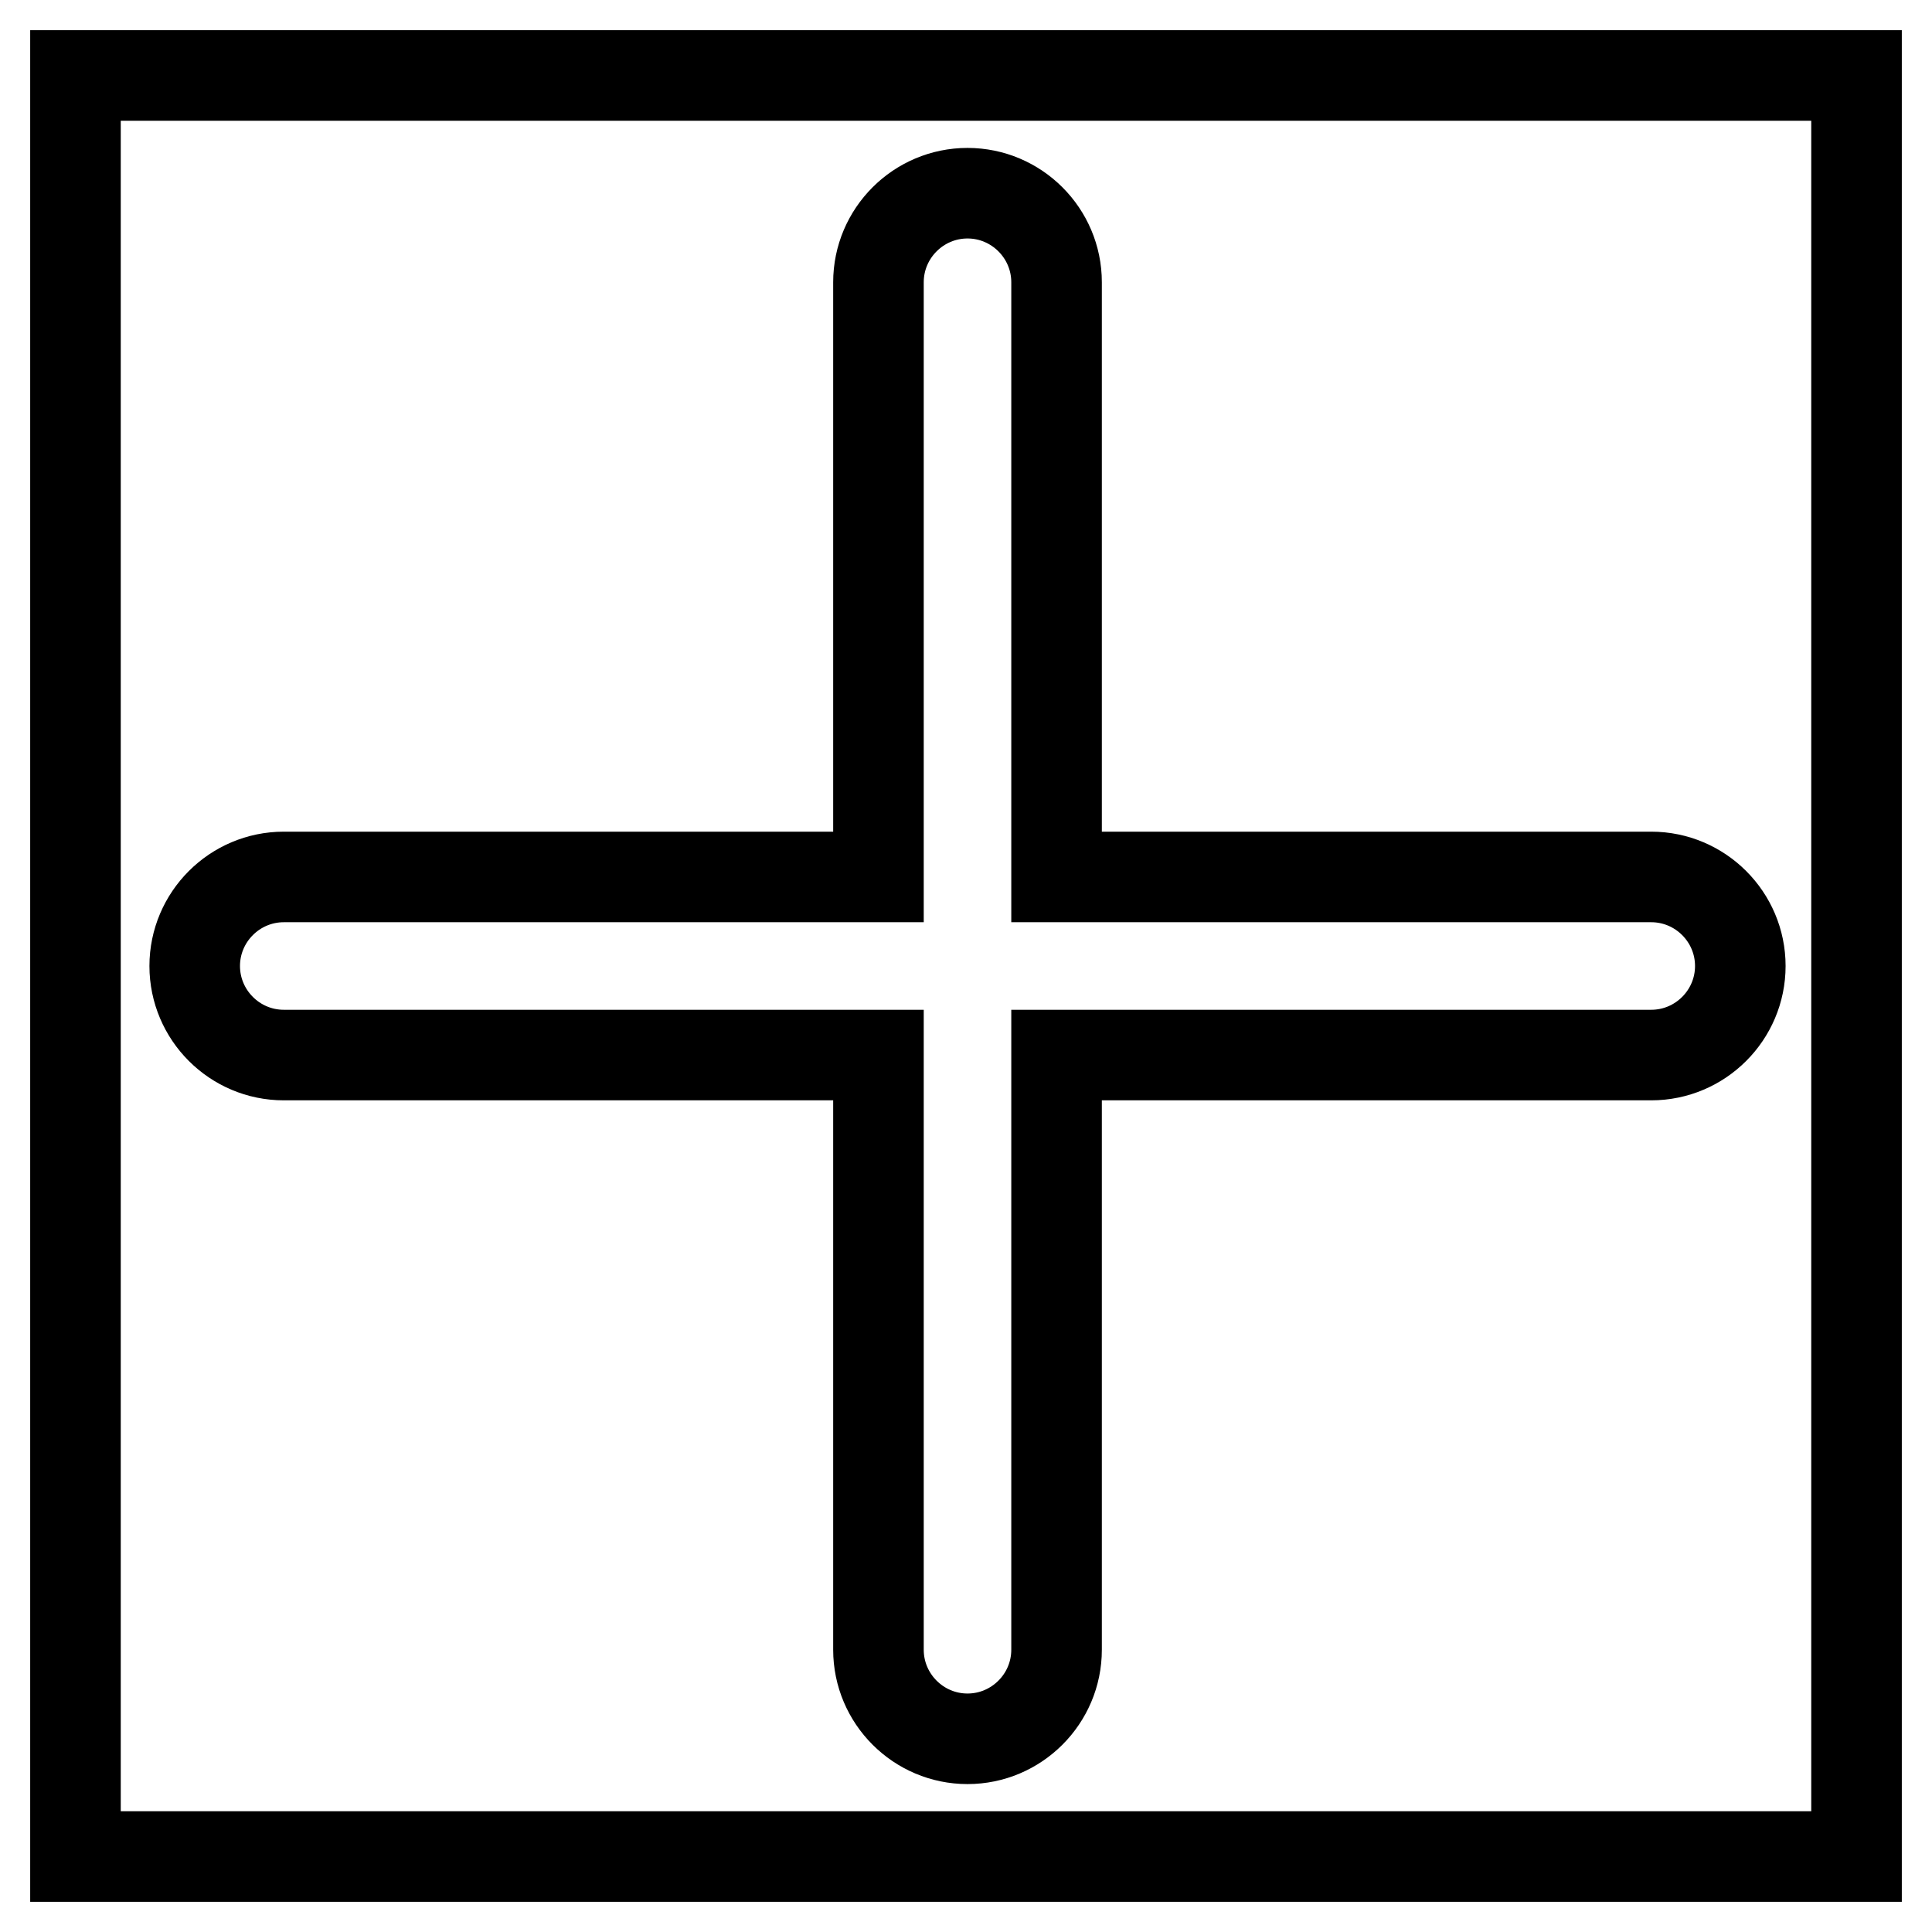
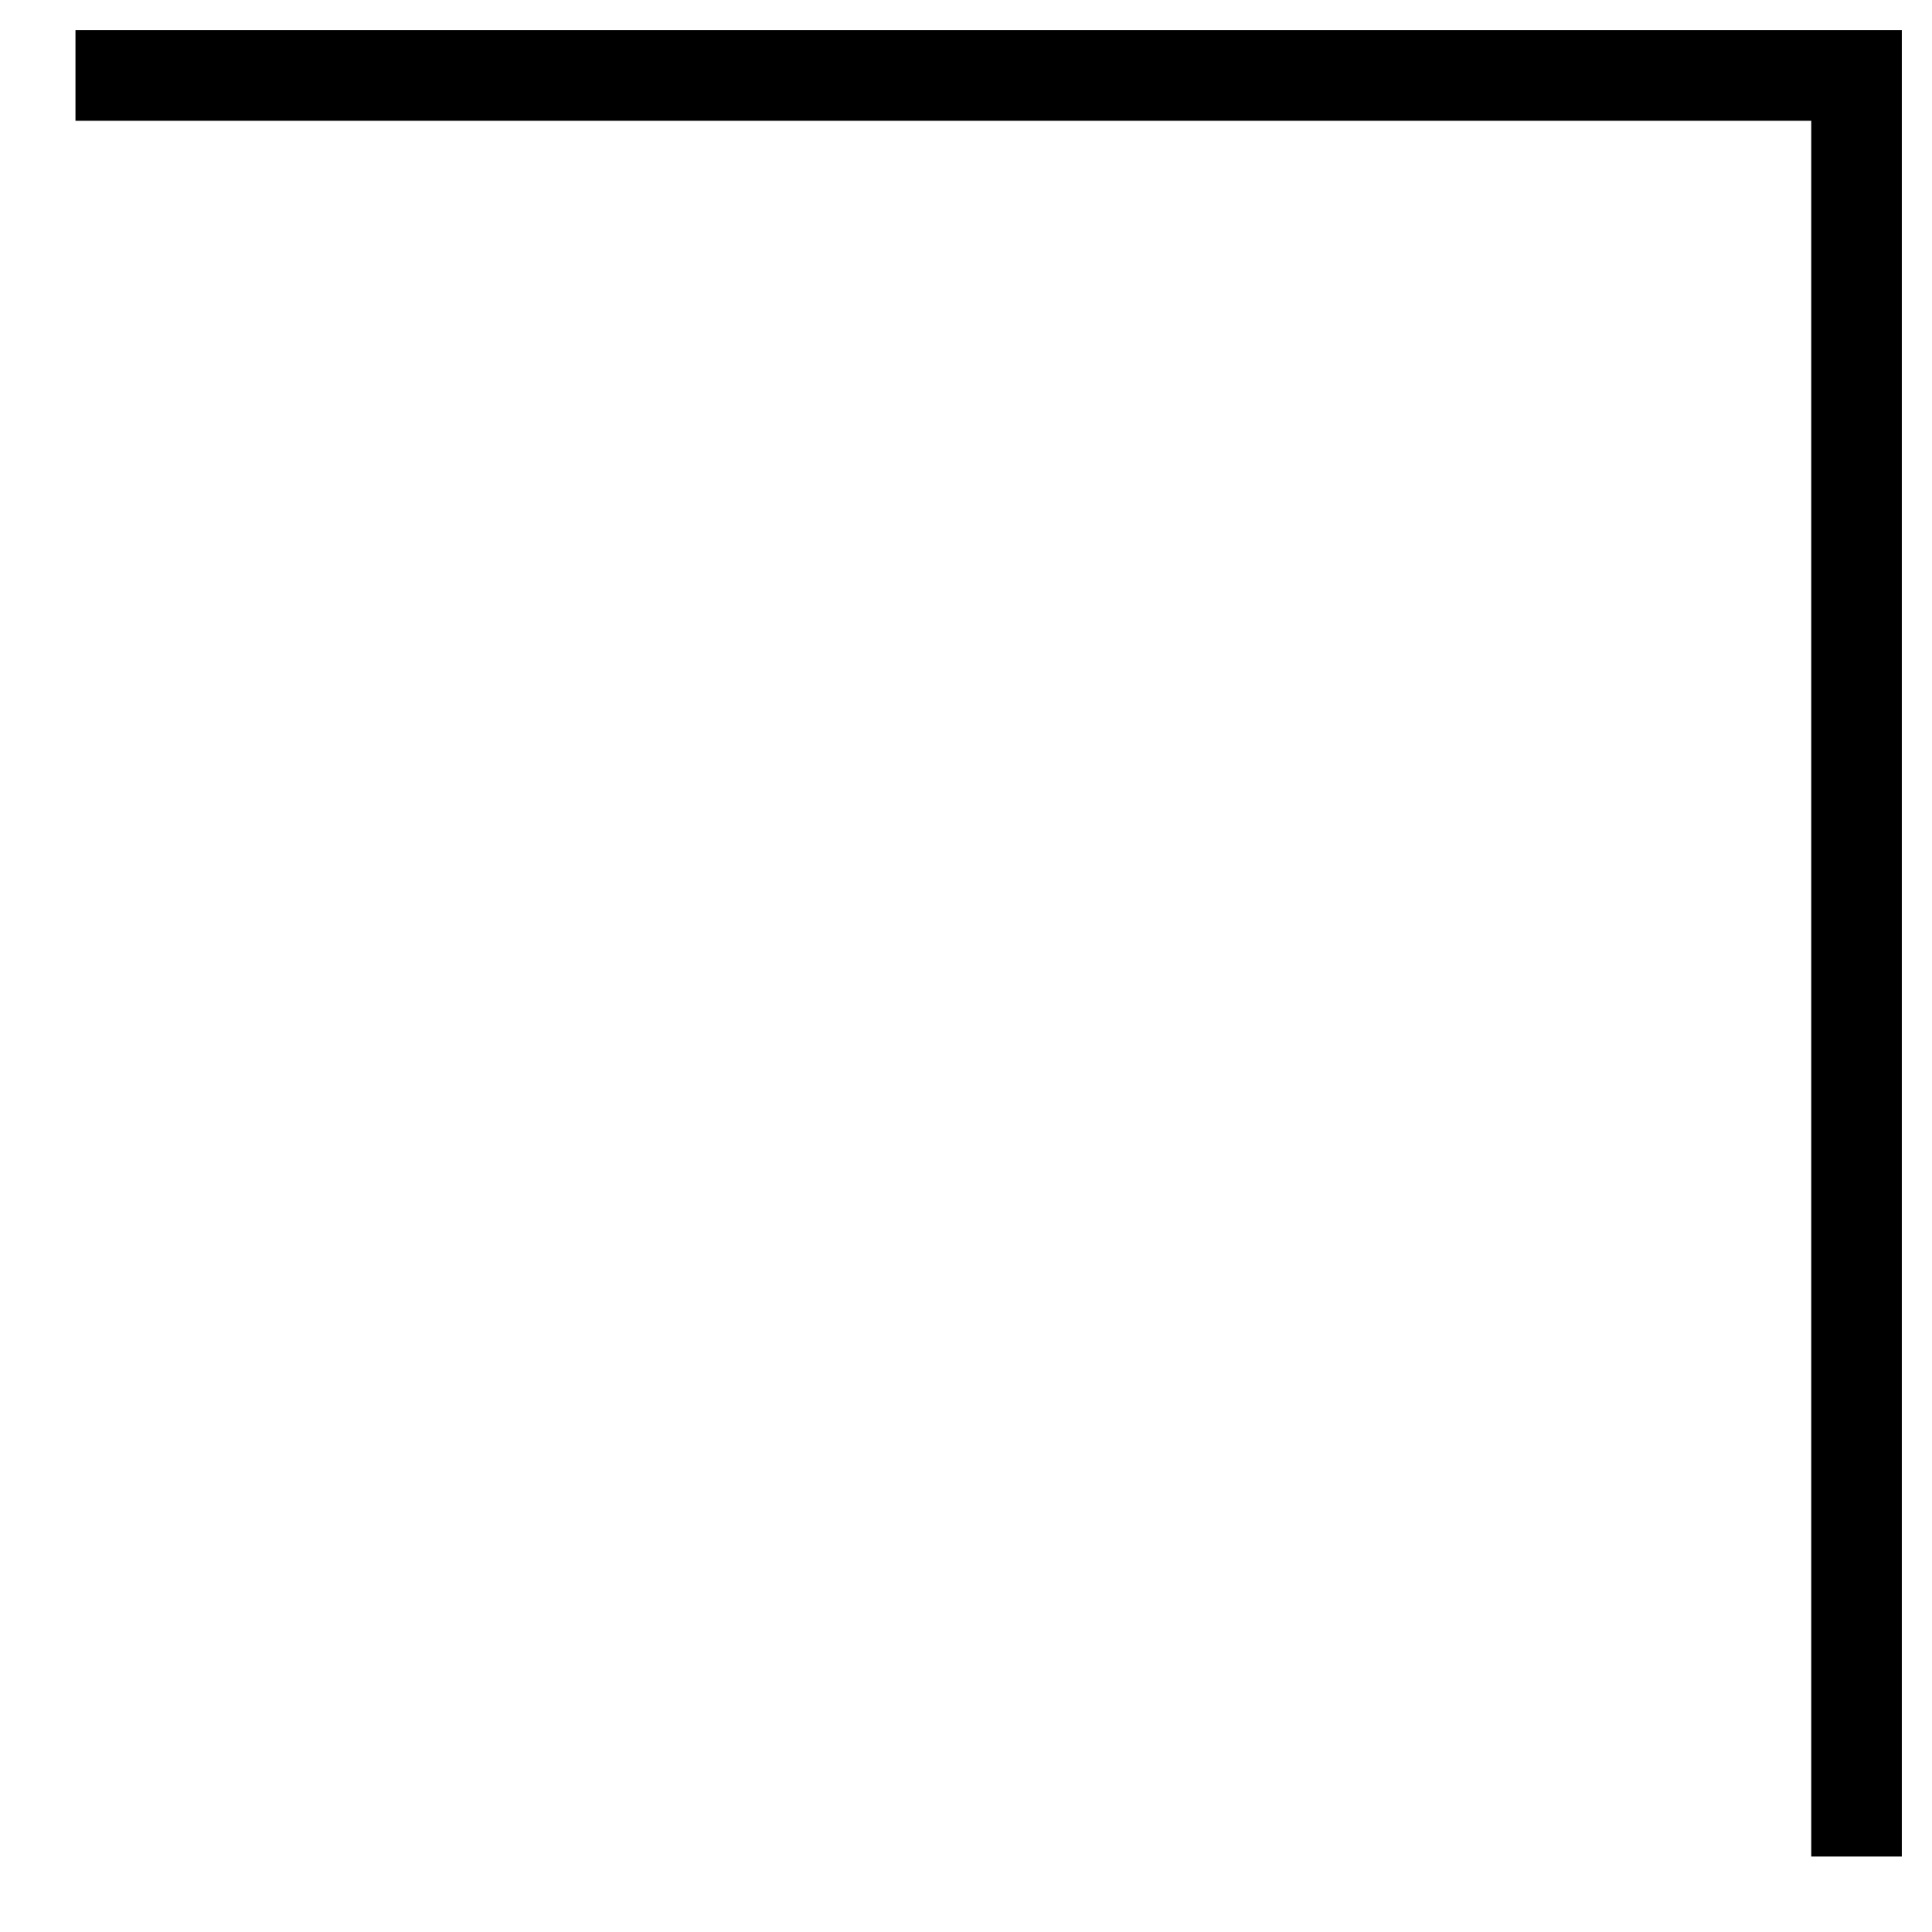
<svg xmlns="http://www.w3.org/2000/svg" version="1.1" x="0px" y="0px" viewBox="0 0 256 256" enable-background="new 0 0 256 256" xml:space="preserve">
  <g>
    <g>
-       <path stroke-width="12" fill-opacity="0" stroke="#000000" d="M10,10h236v236H10V10L10,10z" />
-       <path stroke-width="12" fill-opacity="0" stroke="#000000" d="M218.8,116.2H140V37.4c0-6.5-5.3-11.8-11.8-11.8s-11.8,5.3-11.8,11.8v78.8H37.6c-6.5,0-11.8,5.3-11.8,11.8s5.3,11.8,11.8,11.8h78.8v78.8c0,6.5,5.3,11.8,11.8,11.8c6.5,0,11.8-5.3,11.8-11.8v-78.8h78.8c6.5,0,11.8-5.3,11.8-11.8C230.6,121.5,225.3,116.2,218.8,116.2L218.8,116.2z" />
+       <path stroke-width="12" fill-opacity="0" stroke="#000000" d="M10,10h236v236V10L10,10z" />
    </g>
  </g>
</svg>